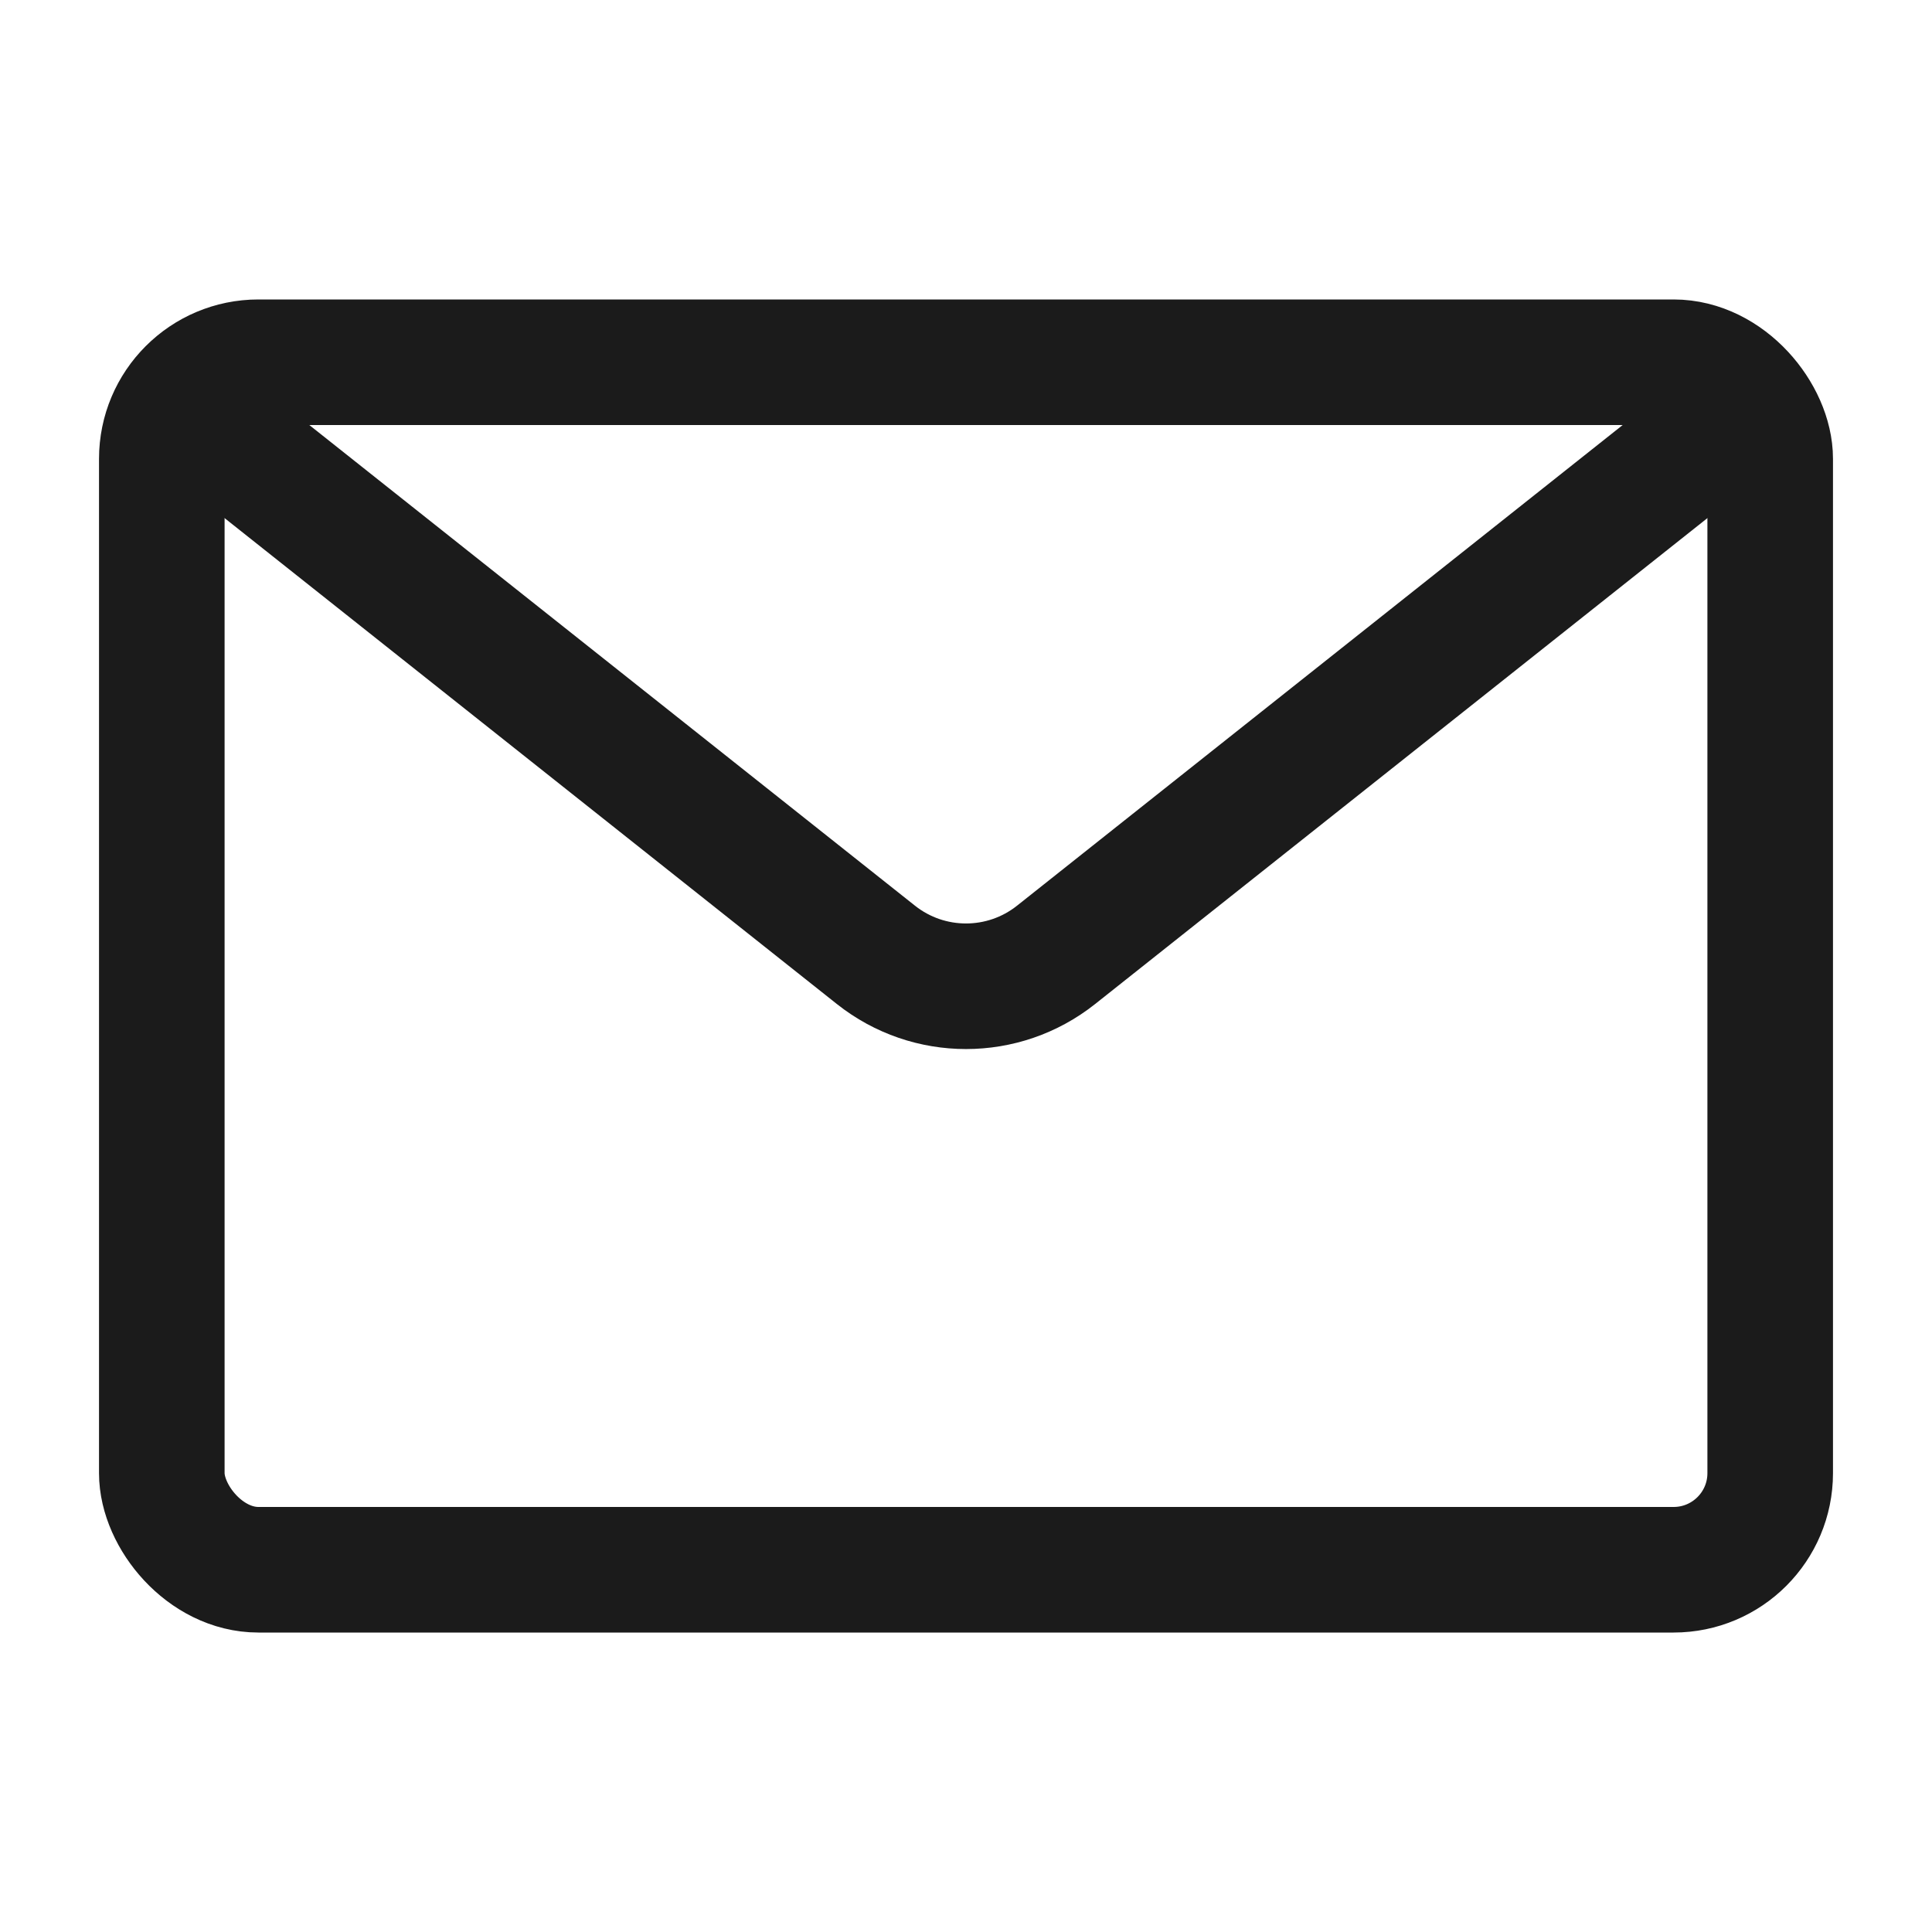
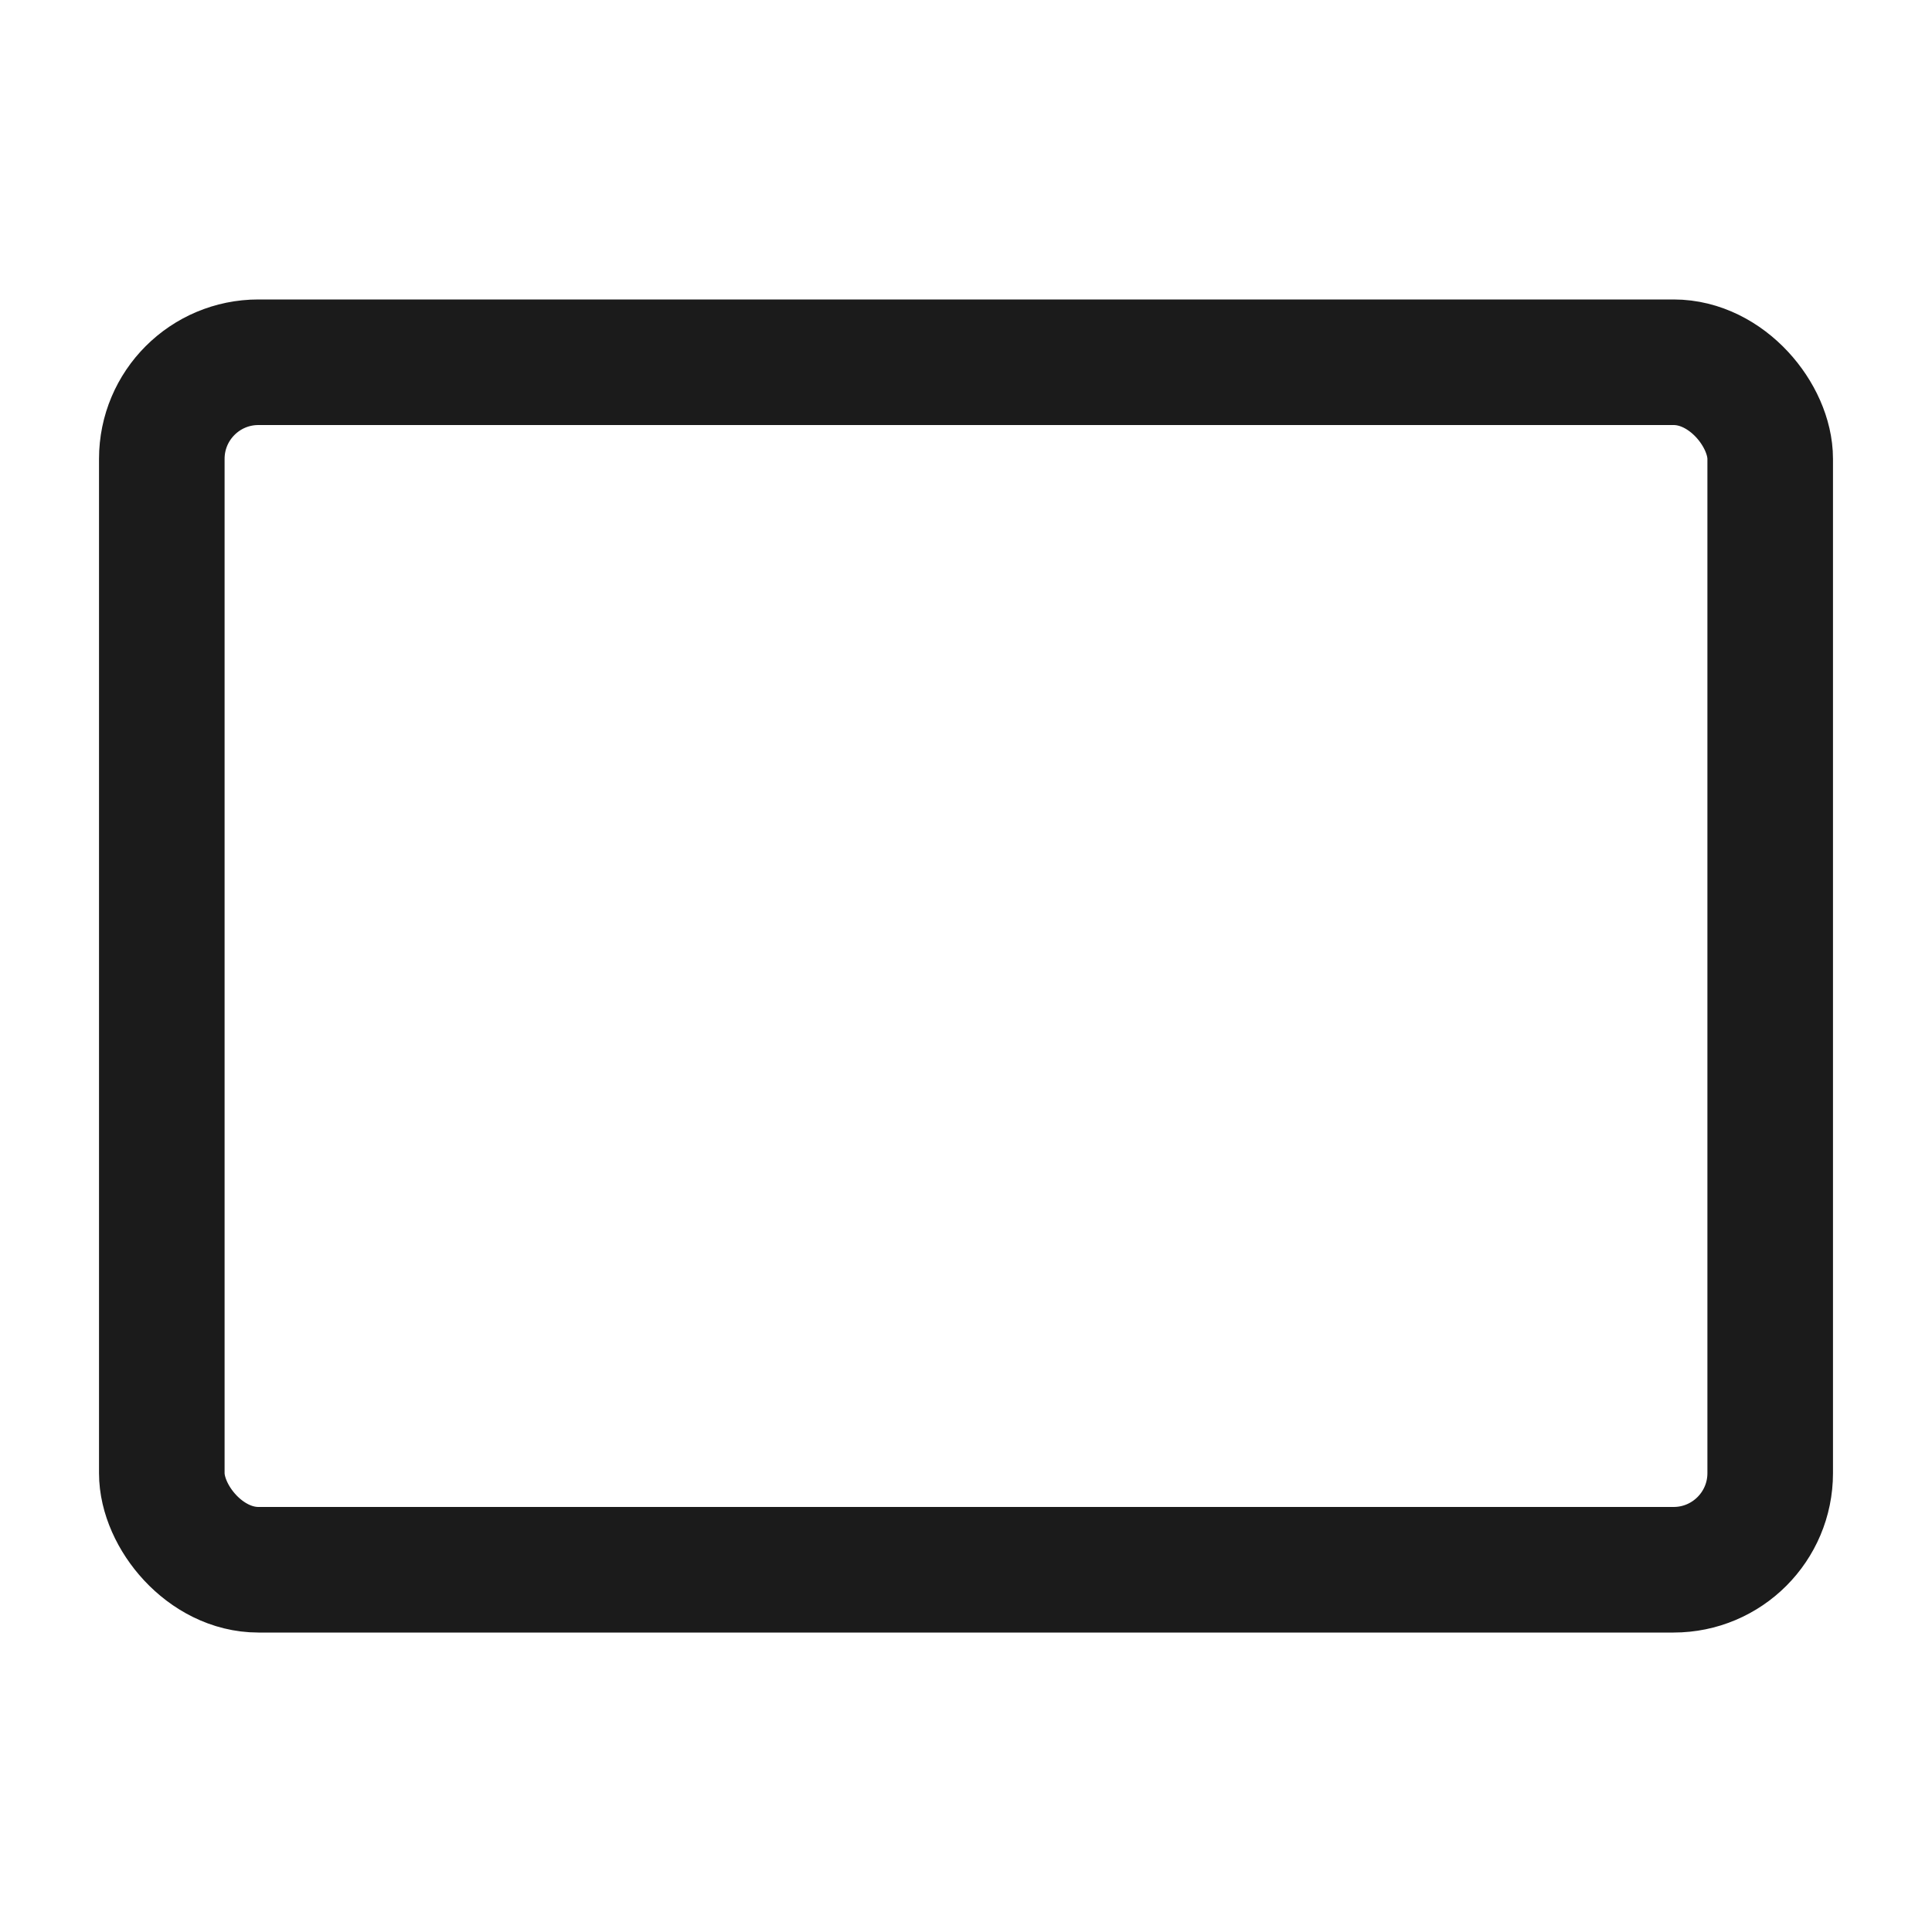
<svg xmlns="http://www.w3.org/2000/svg" width="20" height="20" viewBox="0 0 20 20" fill="none">
  <rect x="1.675" y="3.75" width="16.65" height="12.5" rx="1" stroke="#1B1B1B" stroke-width="1.3" />
-   <path d="M17.875 4.375L10.932 9.885C10.386 10.318 9.614 10.318 9.068 9.885L2.125 4.375" stroke="#1B1B1B" stroke-width="1.3" />
</svg>